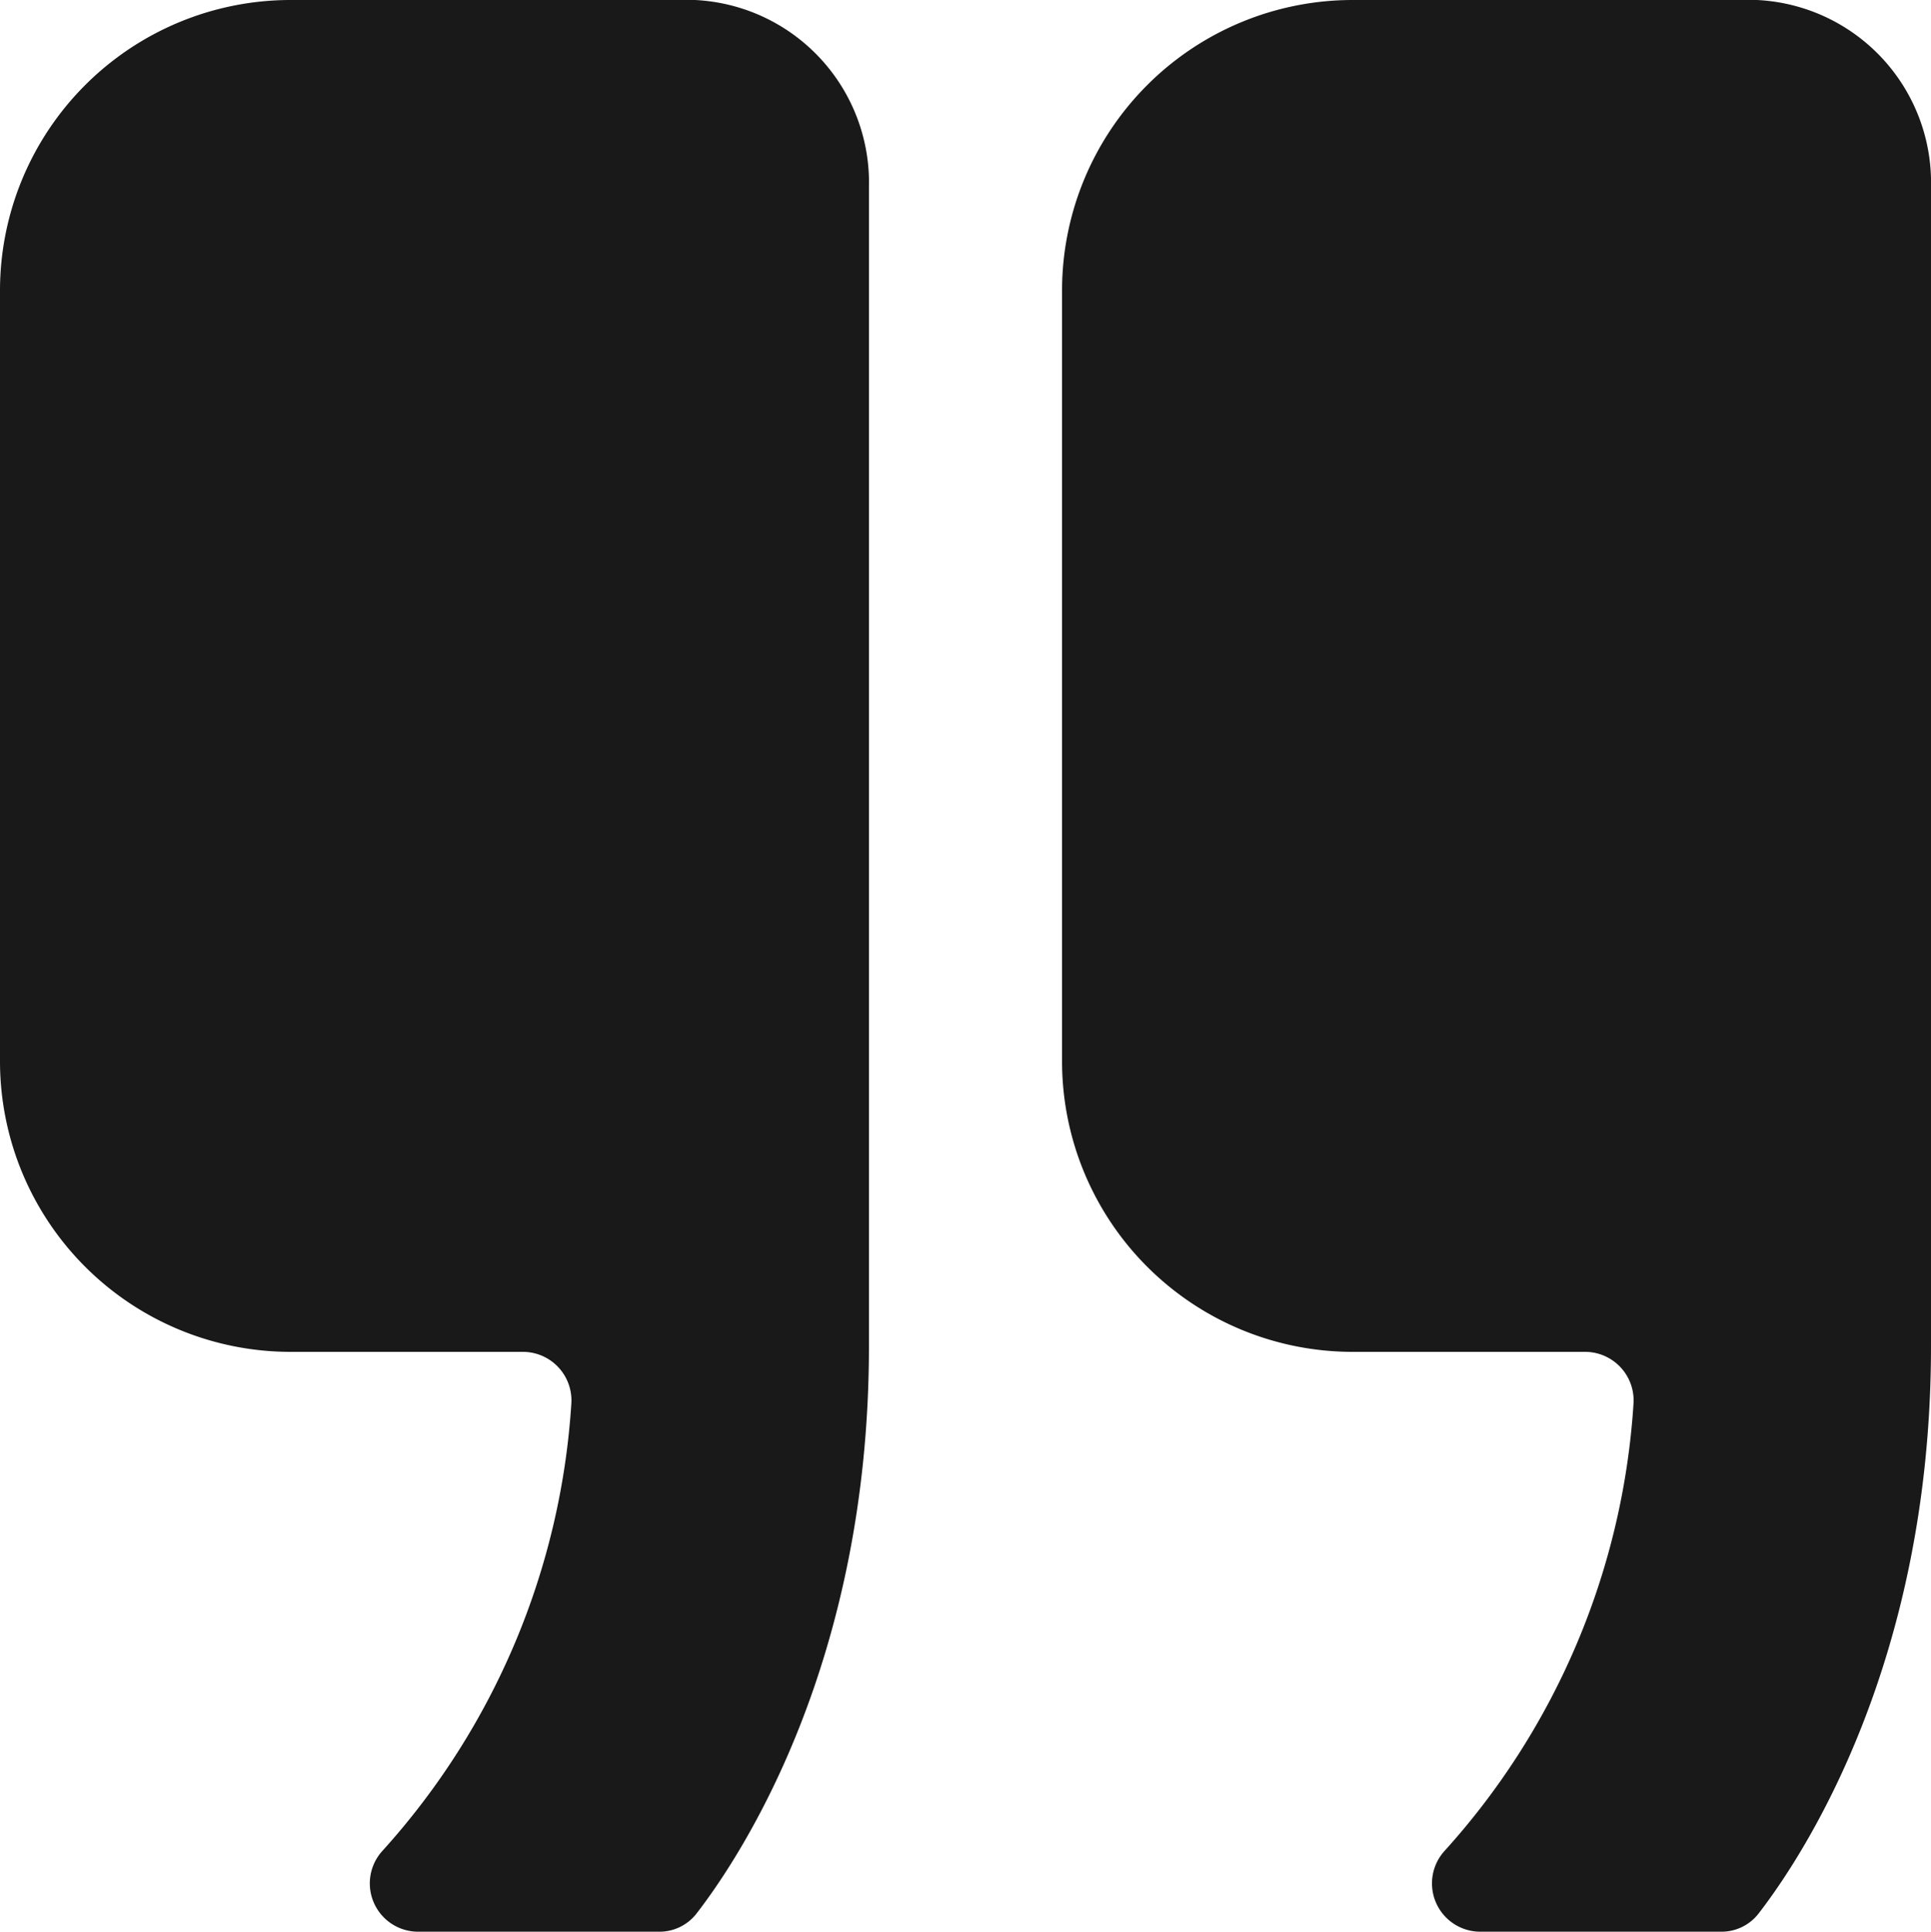
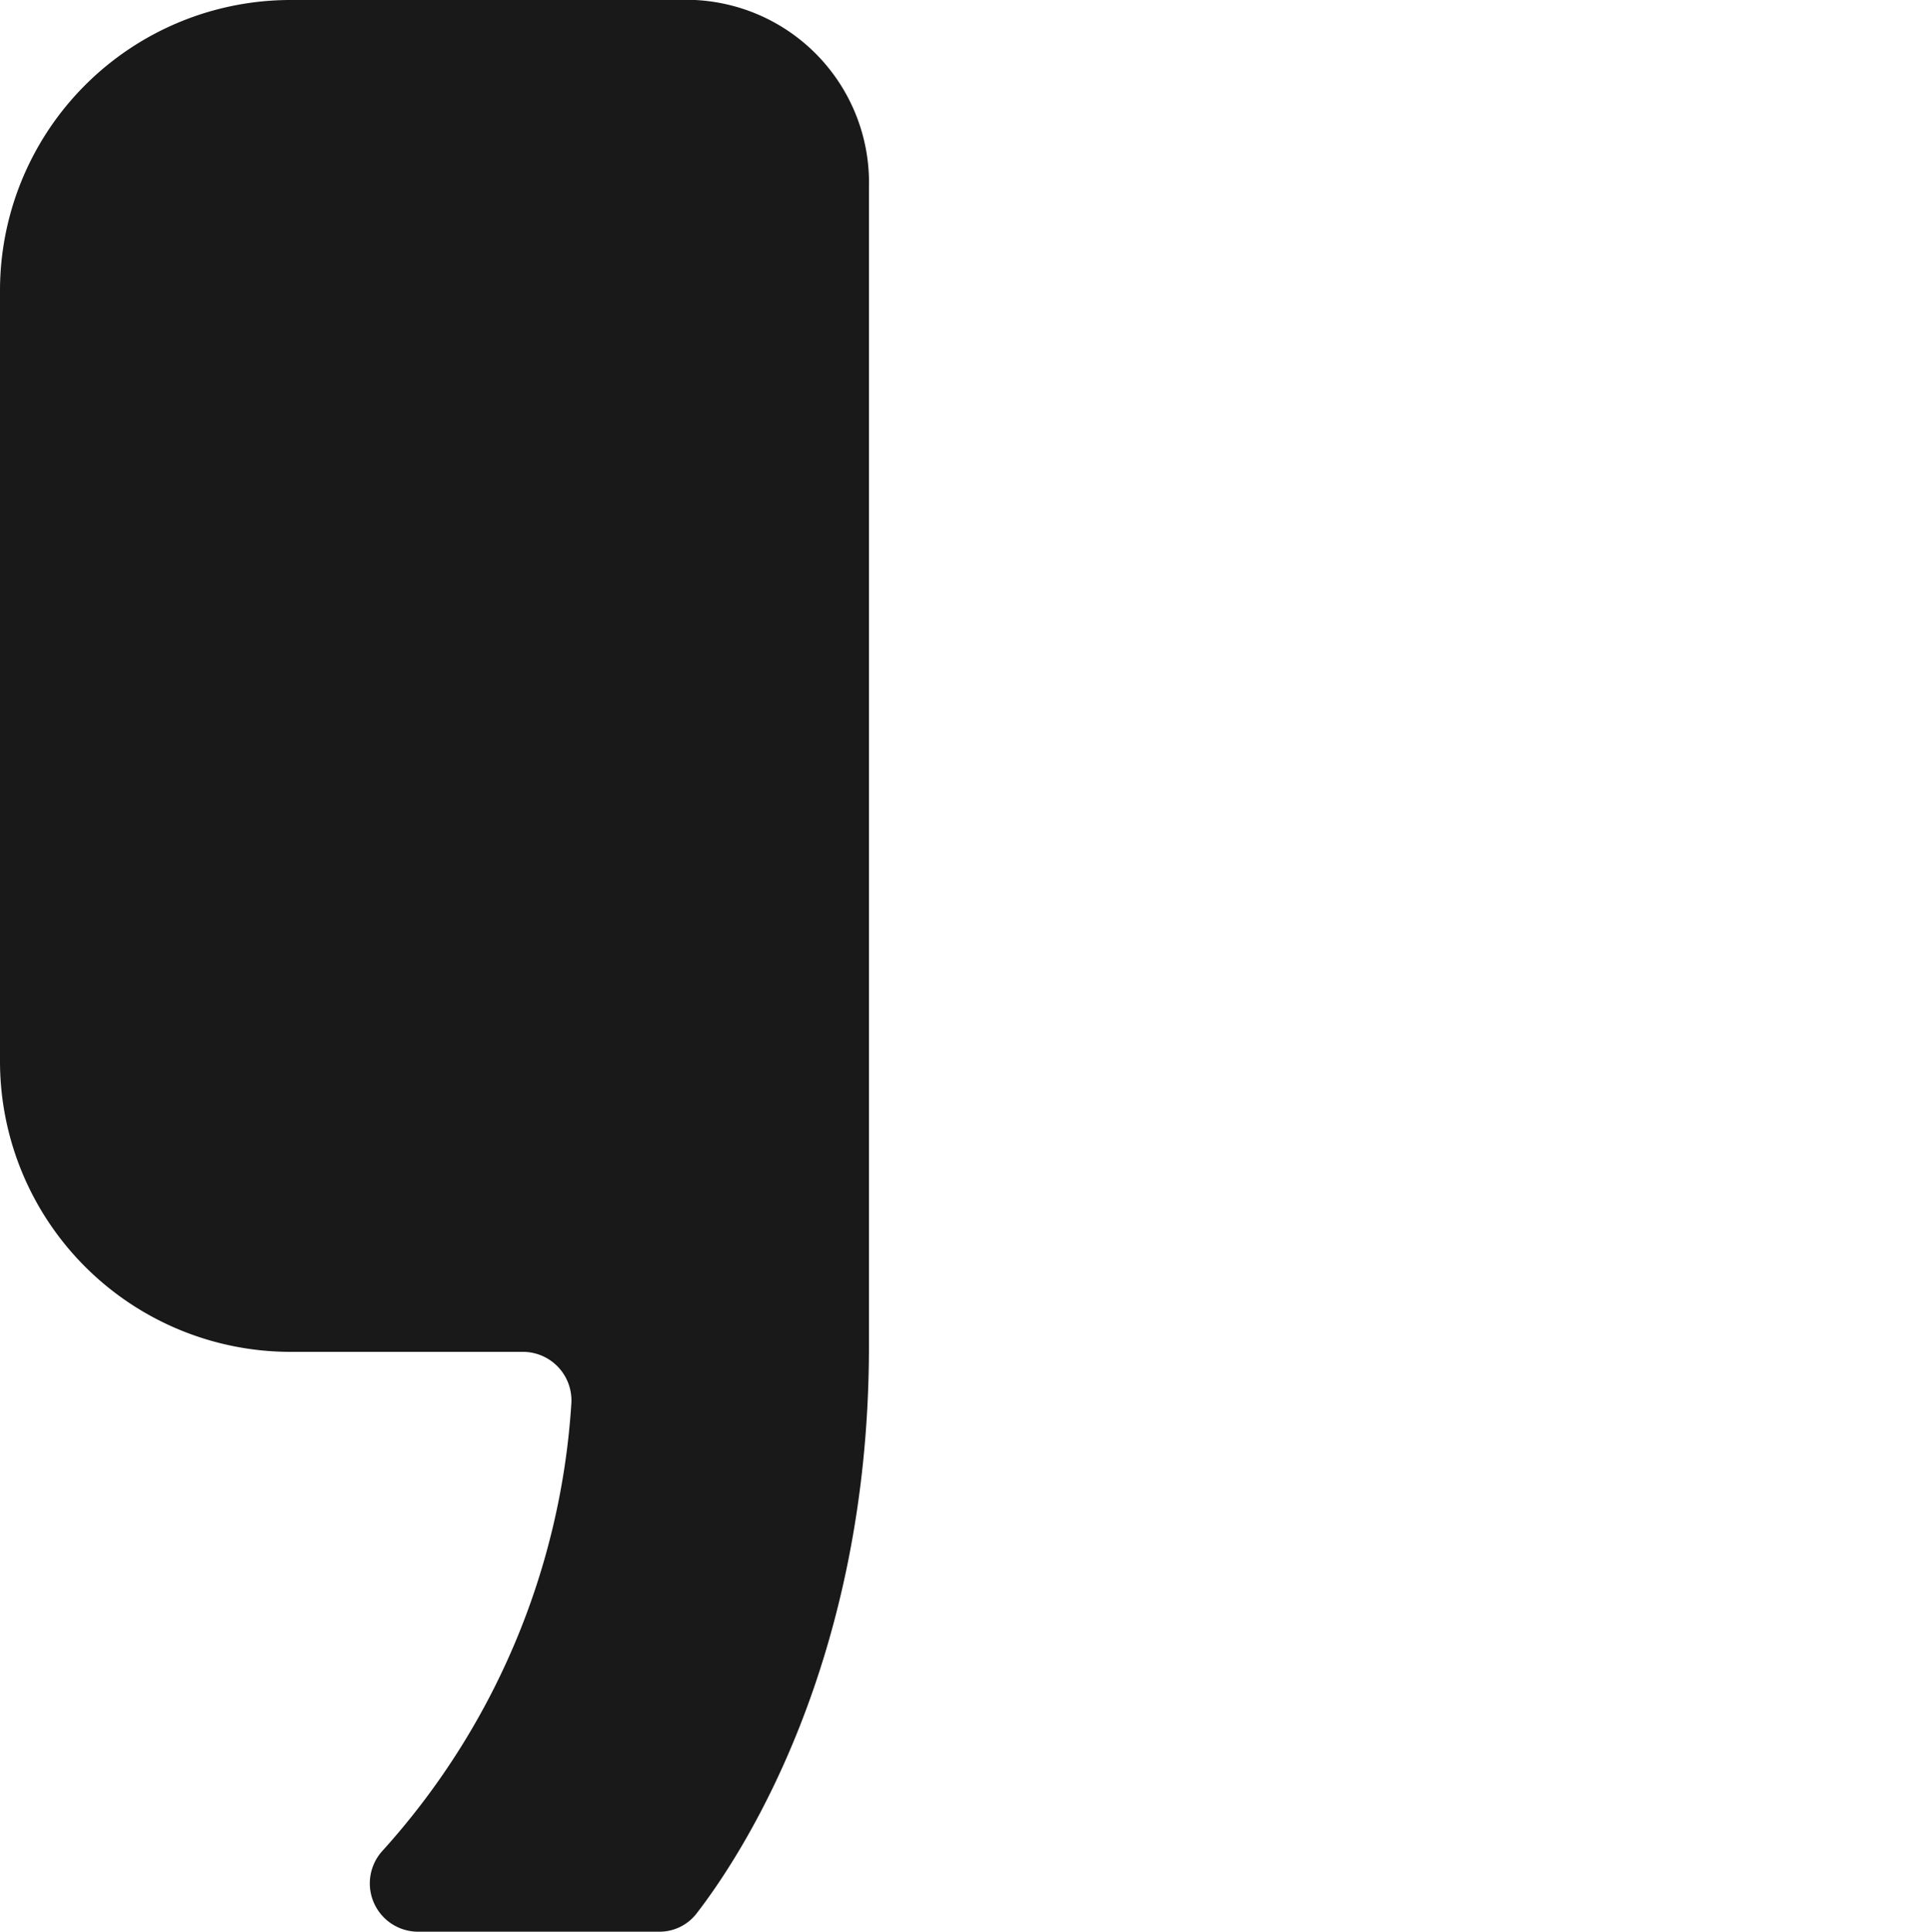
<svg xmlns="http://www.w3.org/2000/svg" width="48.5" height="48.515" viewBox="0 0 48.5 48.515">
  <g id="Icon_ionic-ios-quote" data-name="Icon ionic-ios-quote" transform="translate(-6.75 -6.75)">
    <path id="Path_453" data-name="Path 453" d="M23.877,6.75H14.025A7.3,7.3,0,0,0,6.75,14.025v19.4A7.3,7.3,0,0,0,14.025,40.7H19.89A1.22,1.22,0,0,1,21.1,42a18.487,18.487,0,0,1-4.744,11.231,1.213,1.213,0,0,0,.894,2.031H23.3a1.177,1.177,0,0,0,.955-.47c1.122-1.455,4.32-6.3,4.32-14.232v-29.1a4.594,4.594,0,0,0-4.7-4.714Z" fill="#191919" />
-     <path id="Path_454" data-name="Path 454" d="M36.252,6.75H26.4a7.3,7.3,0,0,0-7.275,7.275v19.4A7.3,7.3,0,0,0,26.4,40.7h5.865A1.22,1.22,0,0,1,33.478,42a18.487,18.487,0,0,1-4.744,11.231,1.213,1.213,0,0,0,.894,2.031h6.047a1.177,1.177,0,0,0,.955-.47c1.122-1.455,4.32-6.3,4.32-14.232v-29.1a4.594,4.594,0,0,0-4.7-4.714Z" transform="translate(14.3)" fill="#191919" />
  </g>
</svg>